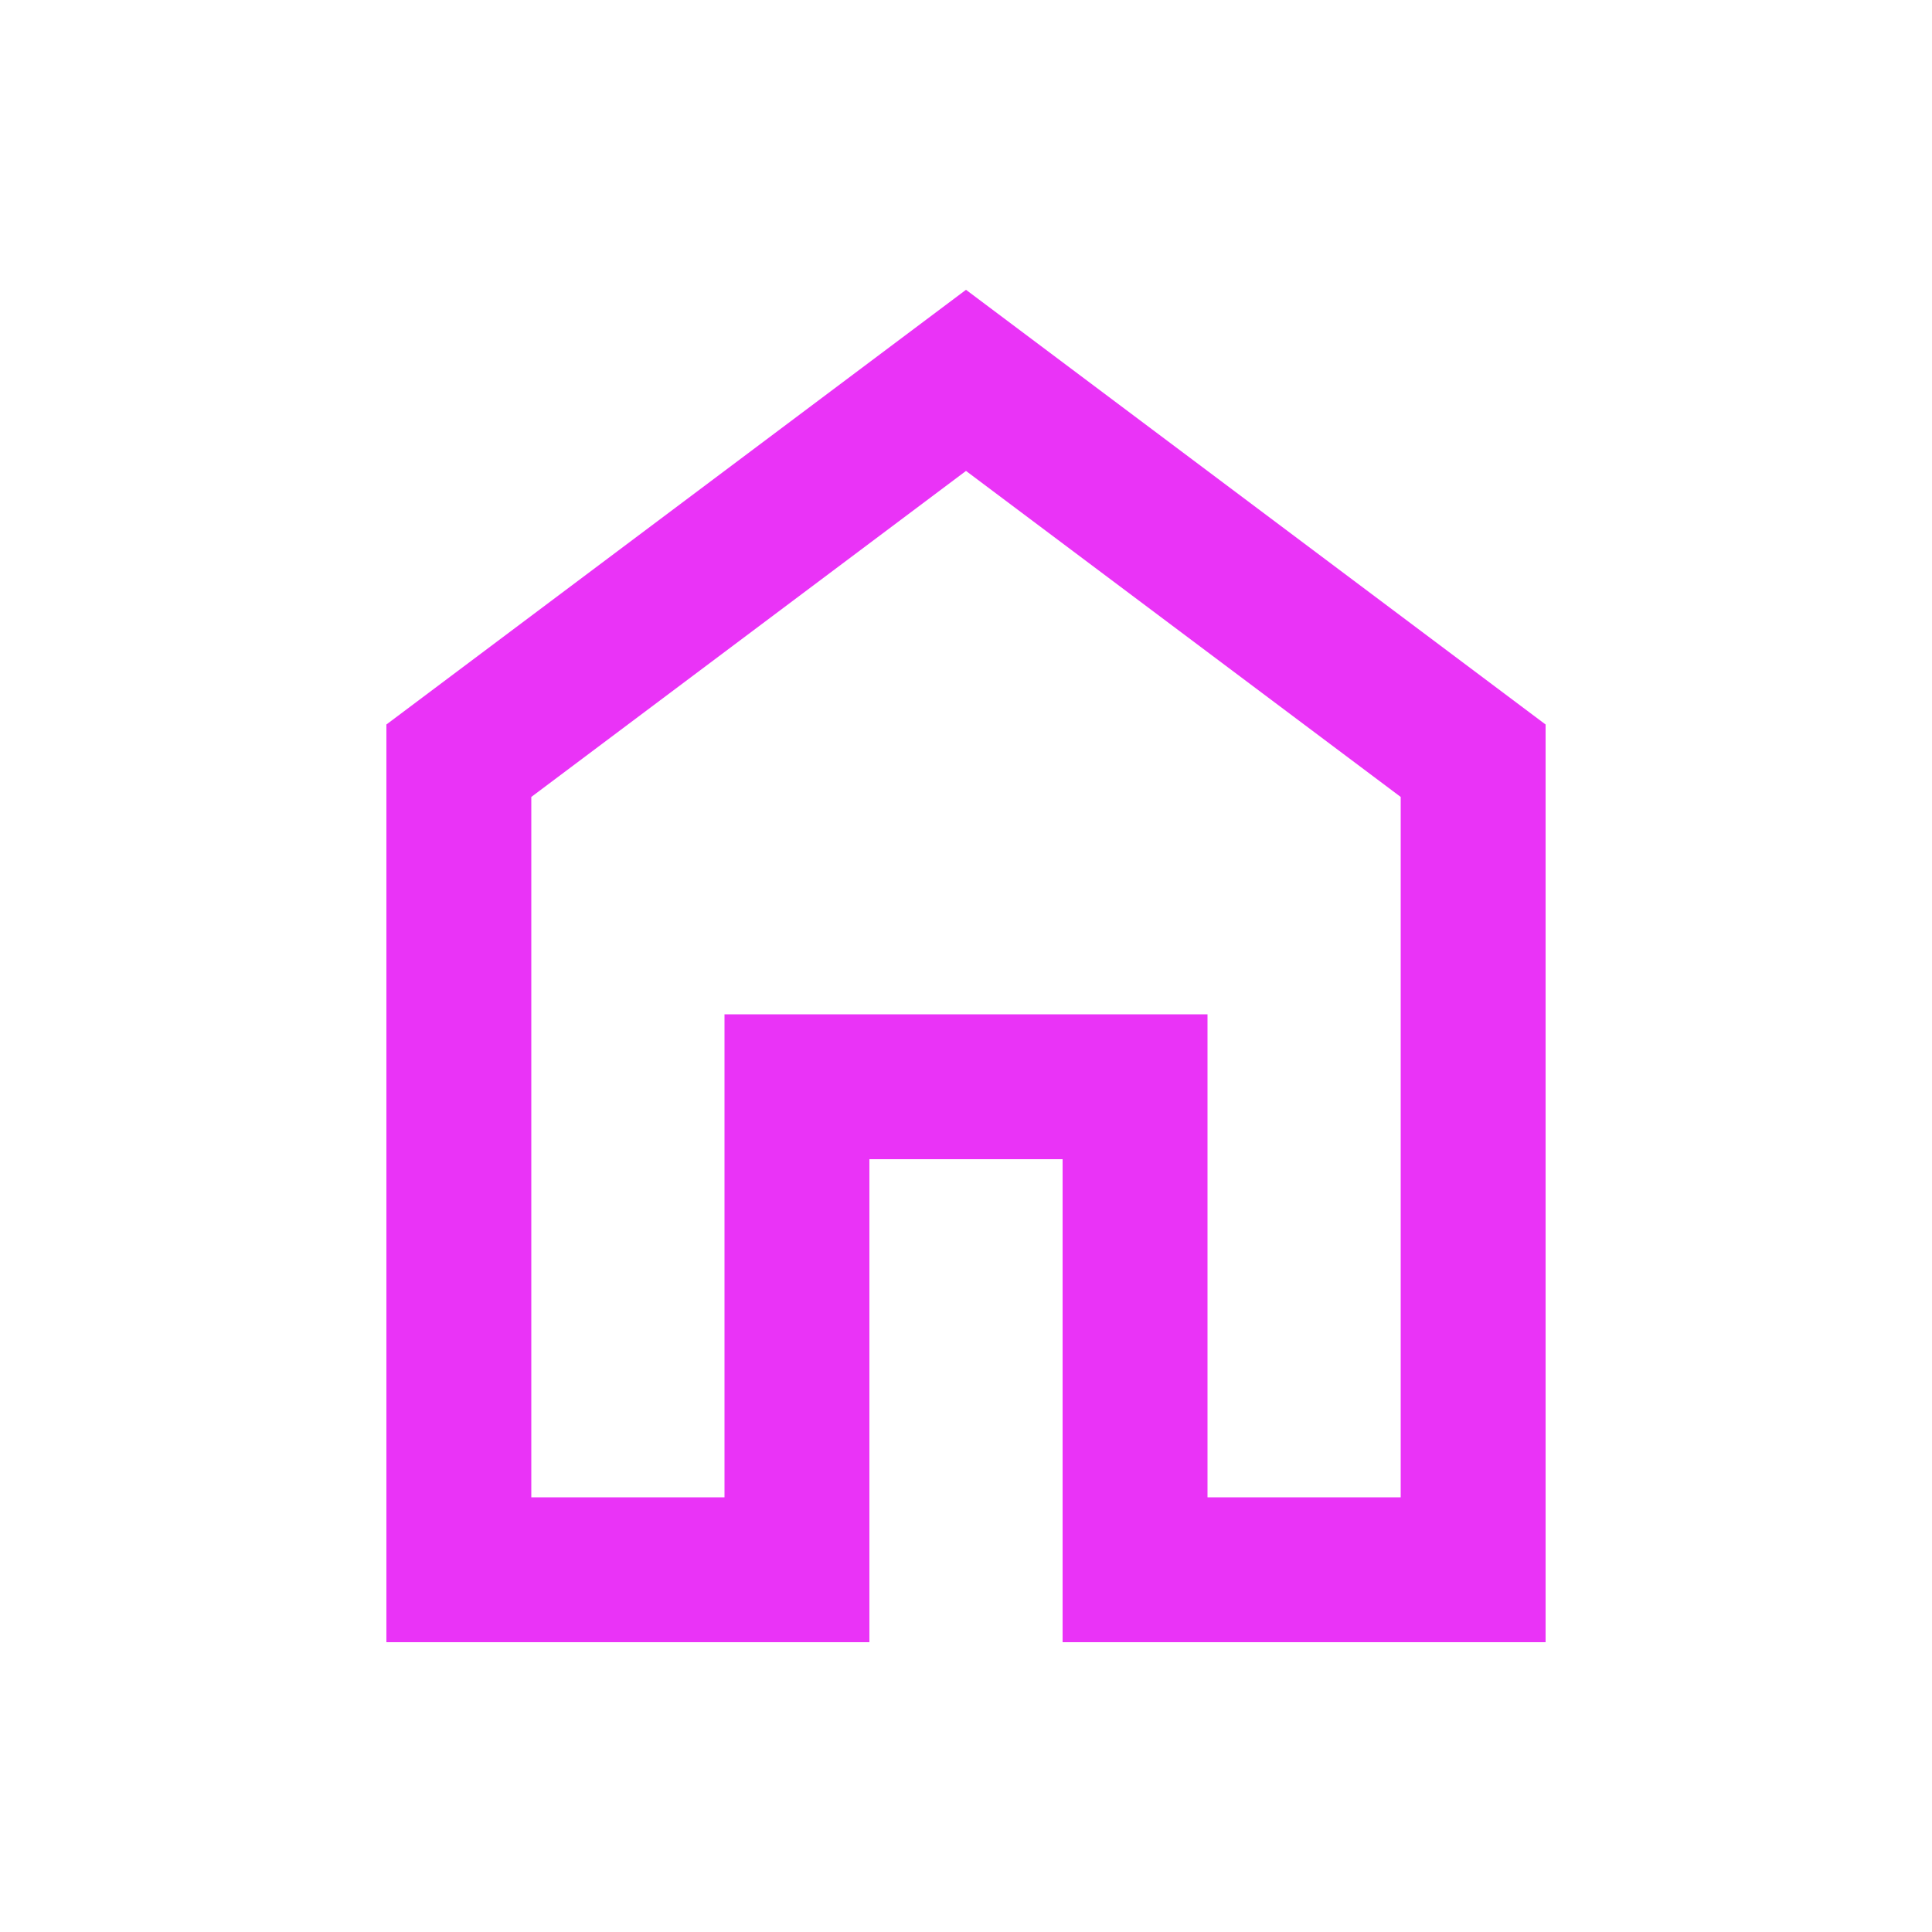
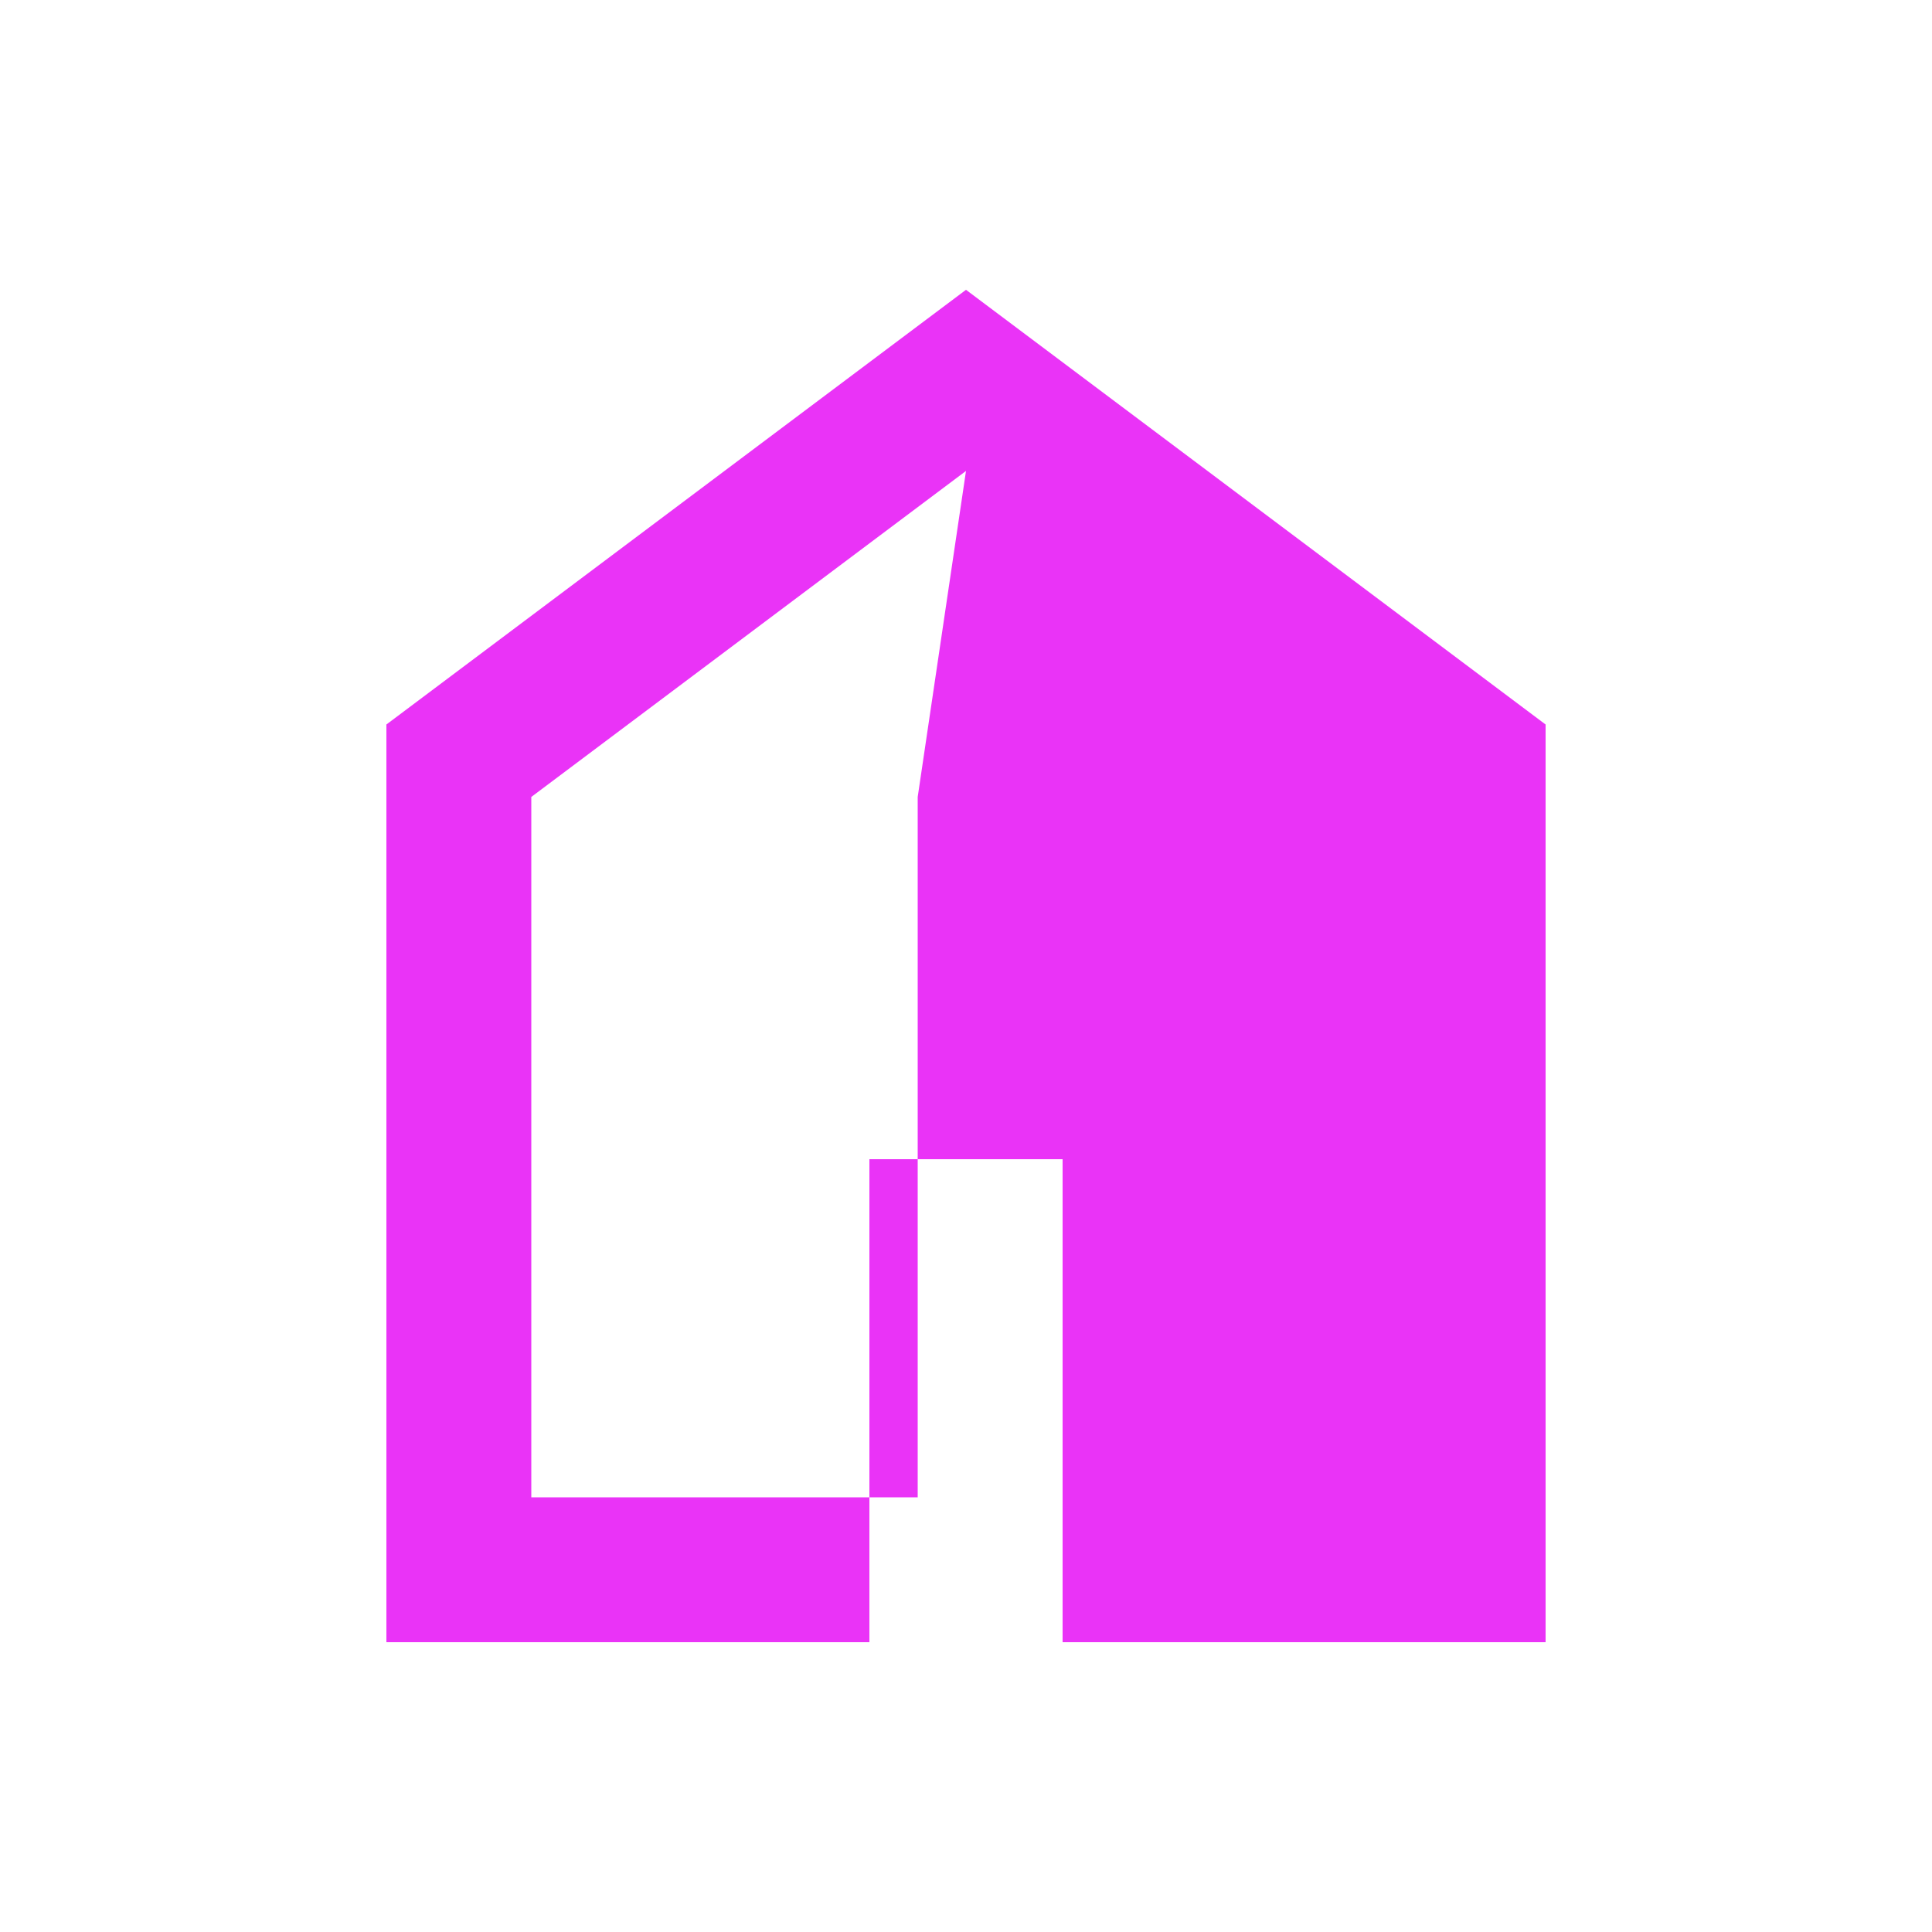
<svg xmlns="http://www.w3.org/2000/svg" fill="#EA33F7" width="20px" viewBox="0 -960 960 960" height="20px">
-   <path d="M264-216h96v-240h240v240h96v-348L480-726 264-564v348Zm-72 72v-456l288-216 288 216v456H528v-240h-96v240H192Zm288-327Z" />
+   <path d="M264-216h96v-240v240h96v-348L480-726 264-564v348Zm-72 72v-456l288-216 288 216v456H528v-240h-96v240H192Zm288-327Z" />
</svg>